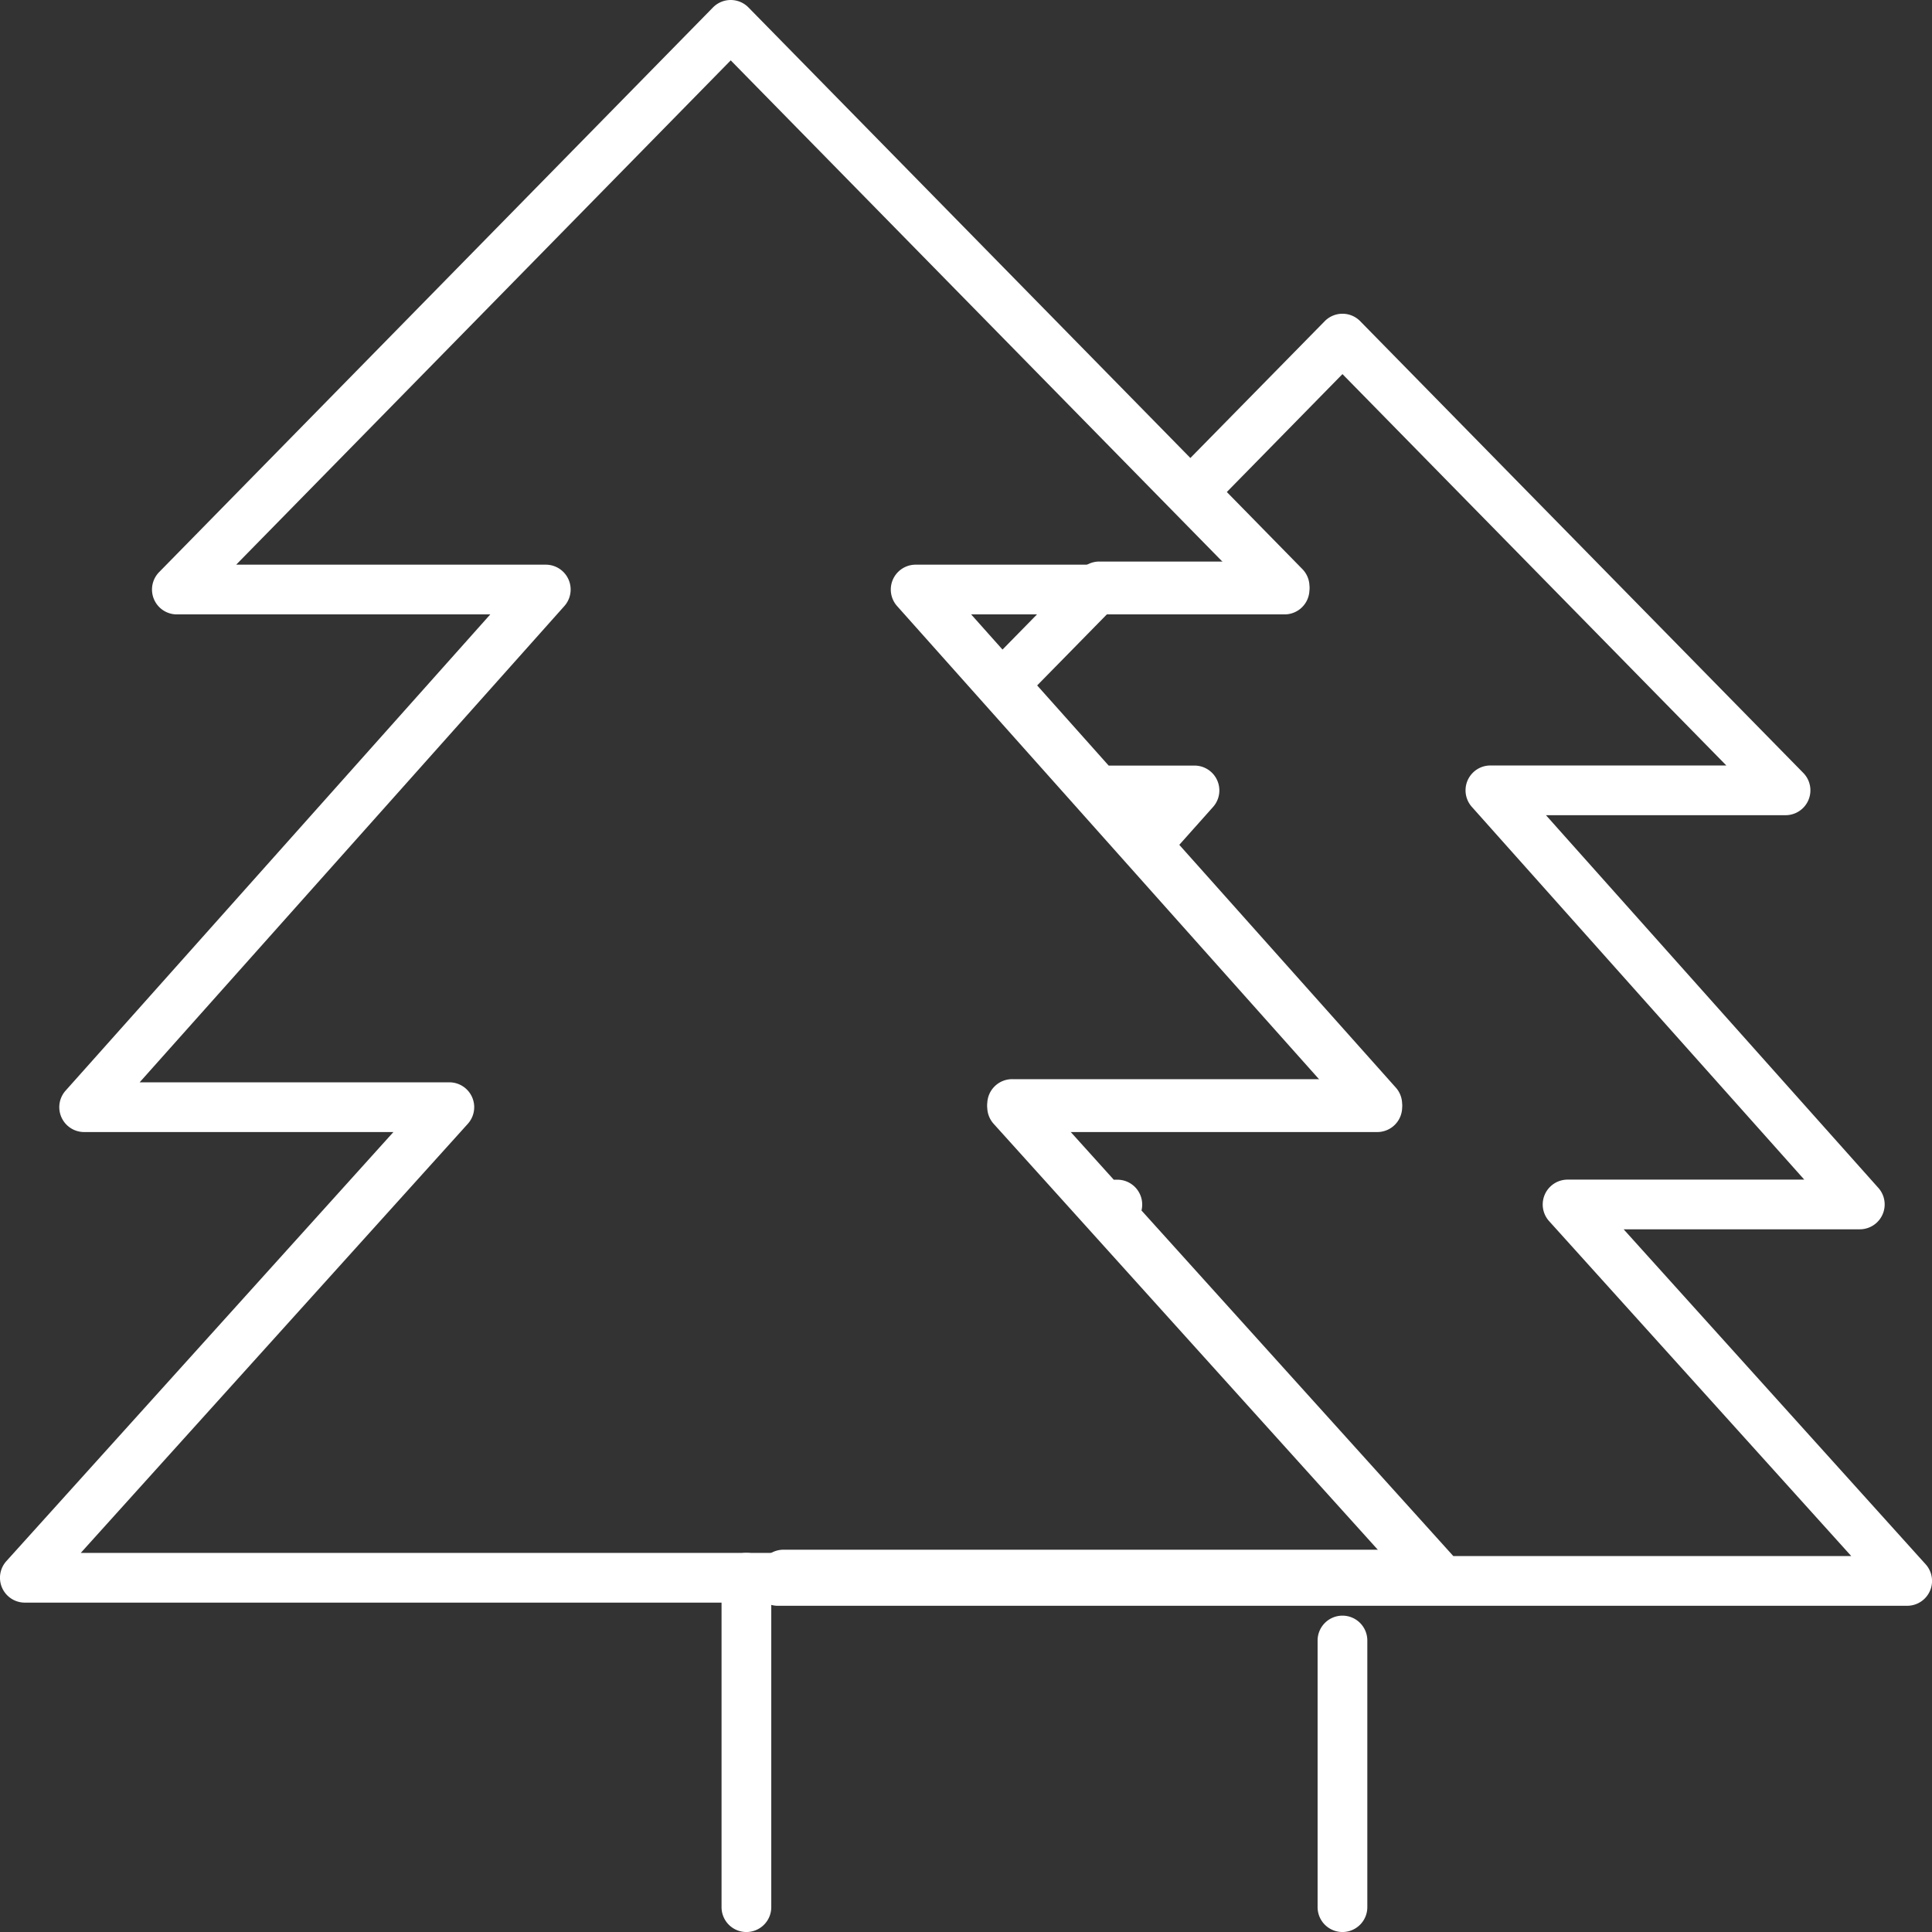
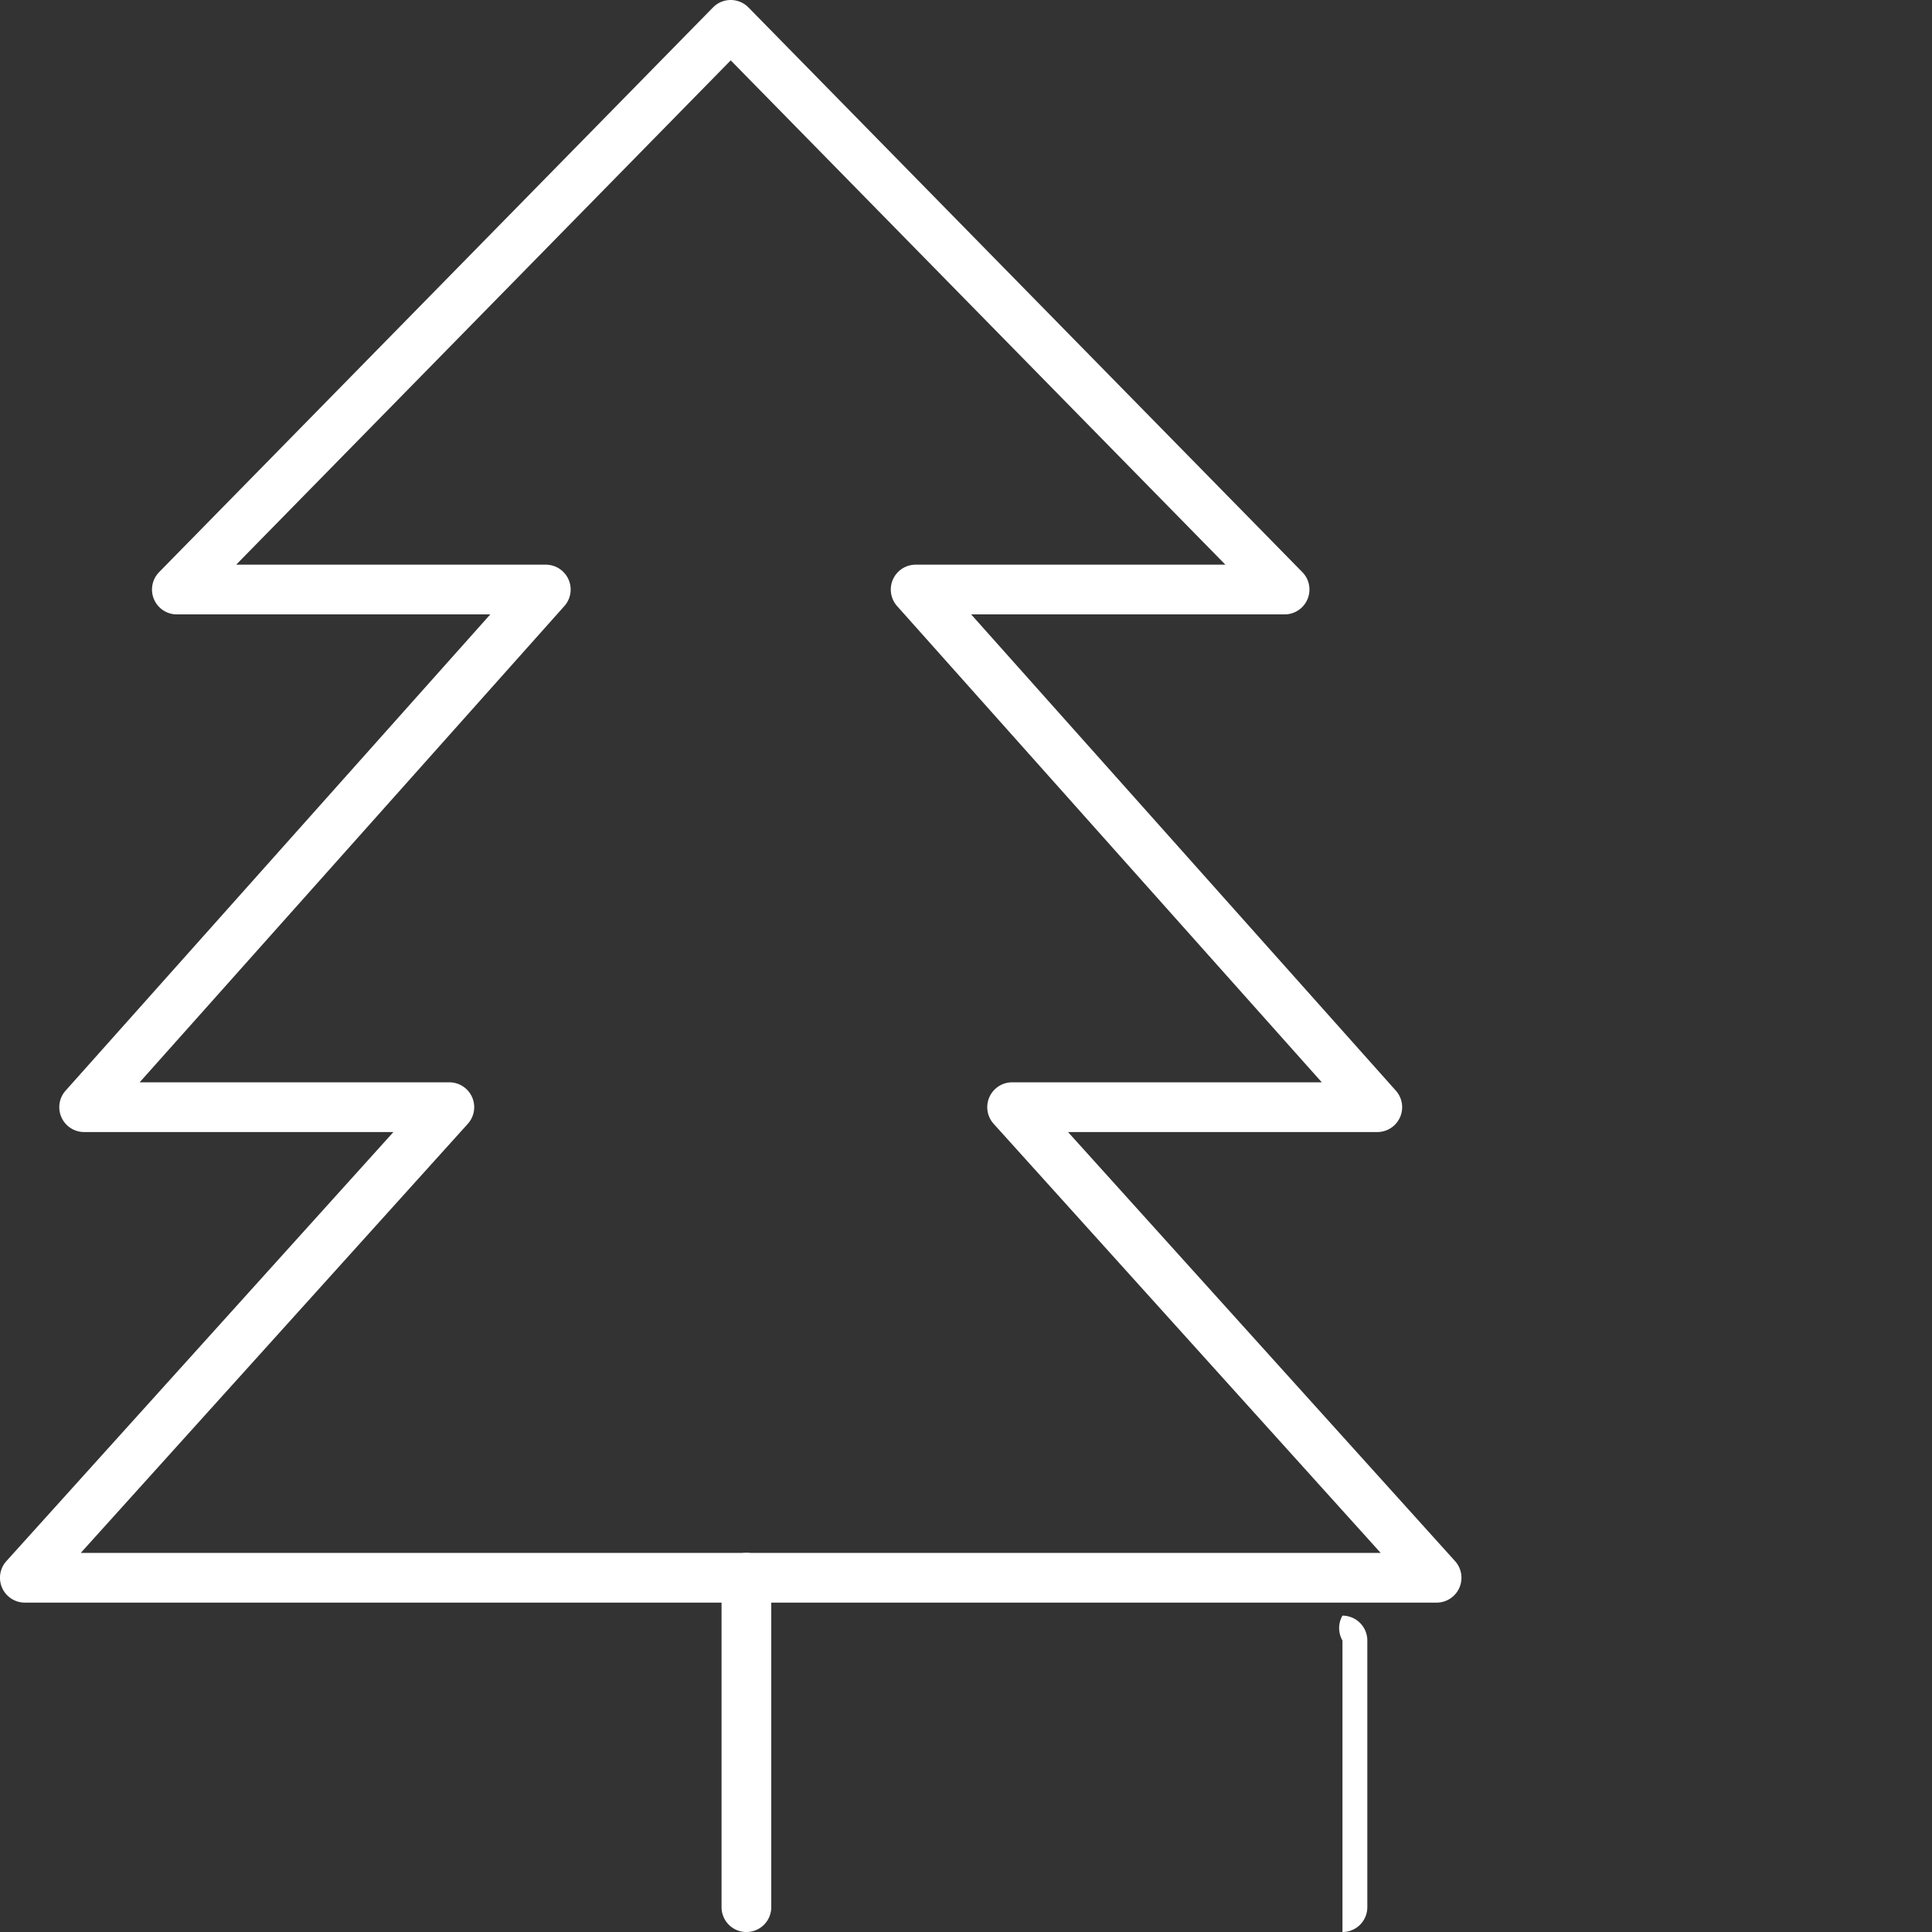
<svg xmlns="http://www.w3.org/2000/svg" width="77.714" height="77.715" viewBox="0 0 77.714 77.715">
  <rect x="0" y="0" width="77.714" height="77.715" fill="#333333" stroke="none" />
  <g transform="translate(-17 3)">
    <path d="M45.429,49.972H0l.228-.253H26.5L13.364,35.155l.3-.327h-.59L9.426,30.789H24.115l-9.3-10.431,1.951-2.187h-3.9l-3.8-4.256,3.871-3.947h7.449l-3.724-3.8L22.714,0,40.537,18.172H28.666L43.521,34.828H31.77L45.427,49.97Z" transform="translate(48.286 10.62)" fill="rgba(0,0,0,0)" />
-     <path d="M45.429,50.972H0a1,1,0,0,1-.914-.594A1,1,0,0,1-.743,49.3l.228-.253a1,1,0,0,1,.743-.33H24.251L12.622,35.825a1,1,0,0,1-.13-.18,1,1,0,0,1-.165-.147L8.684,31.459a1,1,0,0,1,.743-1.67H21.883l-7.817-8.765a1,1,0,0,1,0-1.331l.465-.522h-1.67a1,1,0,0,1-.746-.334l-3.8-4.256a1,1,0,0,1,.032-1.366l3.871-3.947a1,1,0,0,1,.714-.3H18l-2.057-2.1a1,1,0,0,1,0-1.4L22-.7a1,1,0,0,1,.714-.3,1,1,0,0,1,.714.3L41.251,17.471a1,1,0,0,1-.714,1.7H30.9l13.37,14.991a1,1,0,0,1-.746,1.666h-9.5L46.17,49.3a1,1,0,0,1-.741,1.672Zm-18.256-2H43.18L31.027,35.5a1,1,0,0,1,.743-1.67h9.52L27.919,18.837a1,1,0,0,1,.746-1.666h9.49L22.714,1.428,18.063,6.171l3.038,3.1a1,1,0,0,1-.714,1.7H13.357l-2.923,2.98,2.875,3.224h3.453a1,1,0,0,1,.746,1.666l-1.357,1.522,8.709,9.765a1,1,0,0,1-.746,1.666H11.675l1.839,2.039h.145a1,1,0,0,1,.971,1.238Z" transform="translate(48.286 10.62)" fill="#fff" />
-     <path d="M0,11.726a1,1,0,0,1-1-1V0A1,1,0,0,1,0-1,1,1,0,0,1,1,0V10.726A1,1,0,0,1,0,11.726Z" transform="translate(71 62.989)" fill="#fff" />
+     <path d="M0,11.726V0A1,1,0,0,1,0-1,1,1,0,0,1,1,0V10.726A1,1,0,0,1,0,11.726Z" transform="translate(71 62.989)" fill="#fff" />
    <g transform="translate(18 -2)">
      <path d="M65.786,68.465H9a1,1,0,0,1-.743-1.67L23.825,49.536H11.385a1,1,0,0,1-.746-1.666L27.722,28.714H15.114a1,1,0,0,1-.714-1.7L36.679,4.3a1,1,0,0,1,1.428,0L60.386,27.014a1,1,0,0,1-.714,1.7H47.064L64.147,47.87a1,1,0,0,1-.746,1.666H50.961L66.529,66.795a1,1,0,0,1-.743,1.67Zm-54.537-2H63.537L47.97,49.206a1,1,0,0,1,.743-1.67H61.169L44.086,28.38a1,1,0,0,1,.746-1.666H57.291L37.393,6.428,17.5,26.714H29.954A1,1,0,0,1,30.7,28.38L13.617,47.536H26.074a1,1,0,0,1,.743,1.67Z" transform="translate(-9 -5)" fill="#fff" />
      <path d="M0,14.25a1,1,0,0,1-1-1V0A1,1,0,0,1,0-1,1,1,0,0,1,1,0V13.25A1,1,0,0,1,0,14.25Z" transform="translate(29.024 62.465)" fill="#fff" />
    </g>
  </g>
</svg>